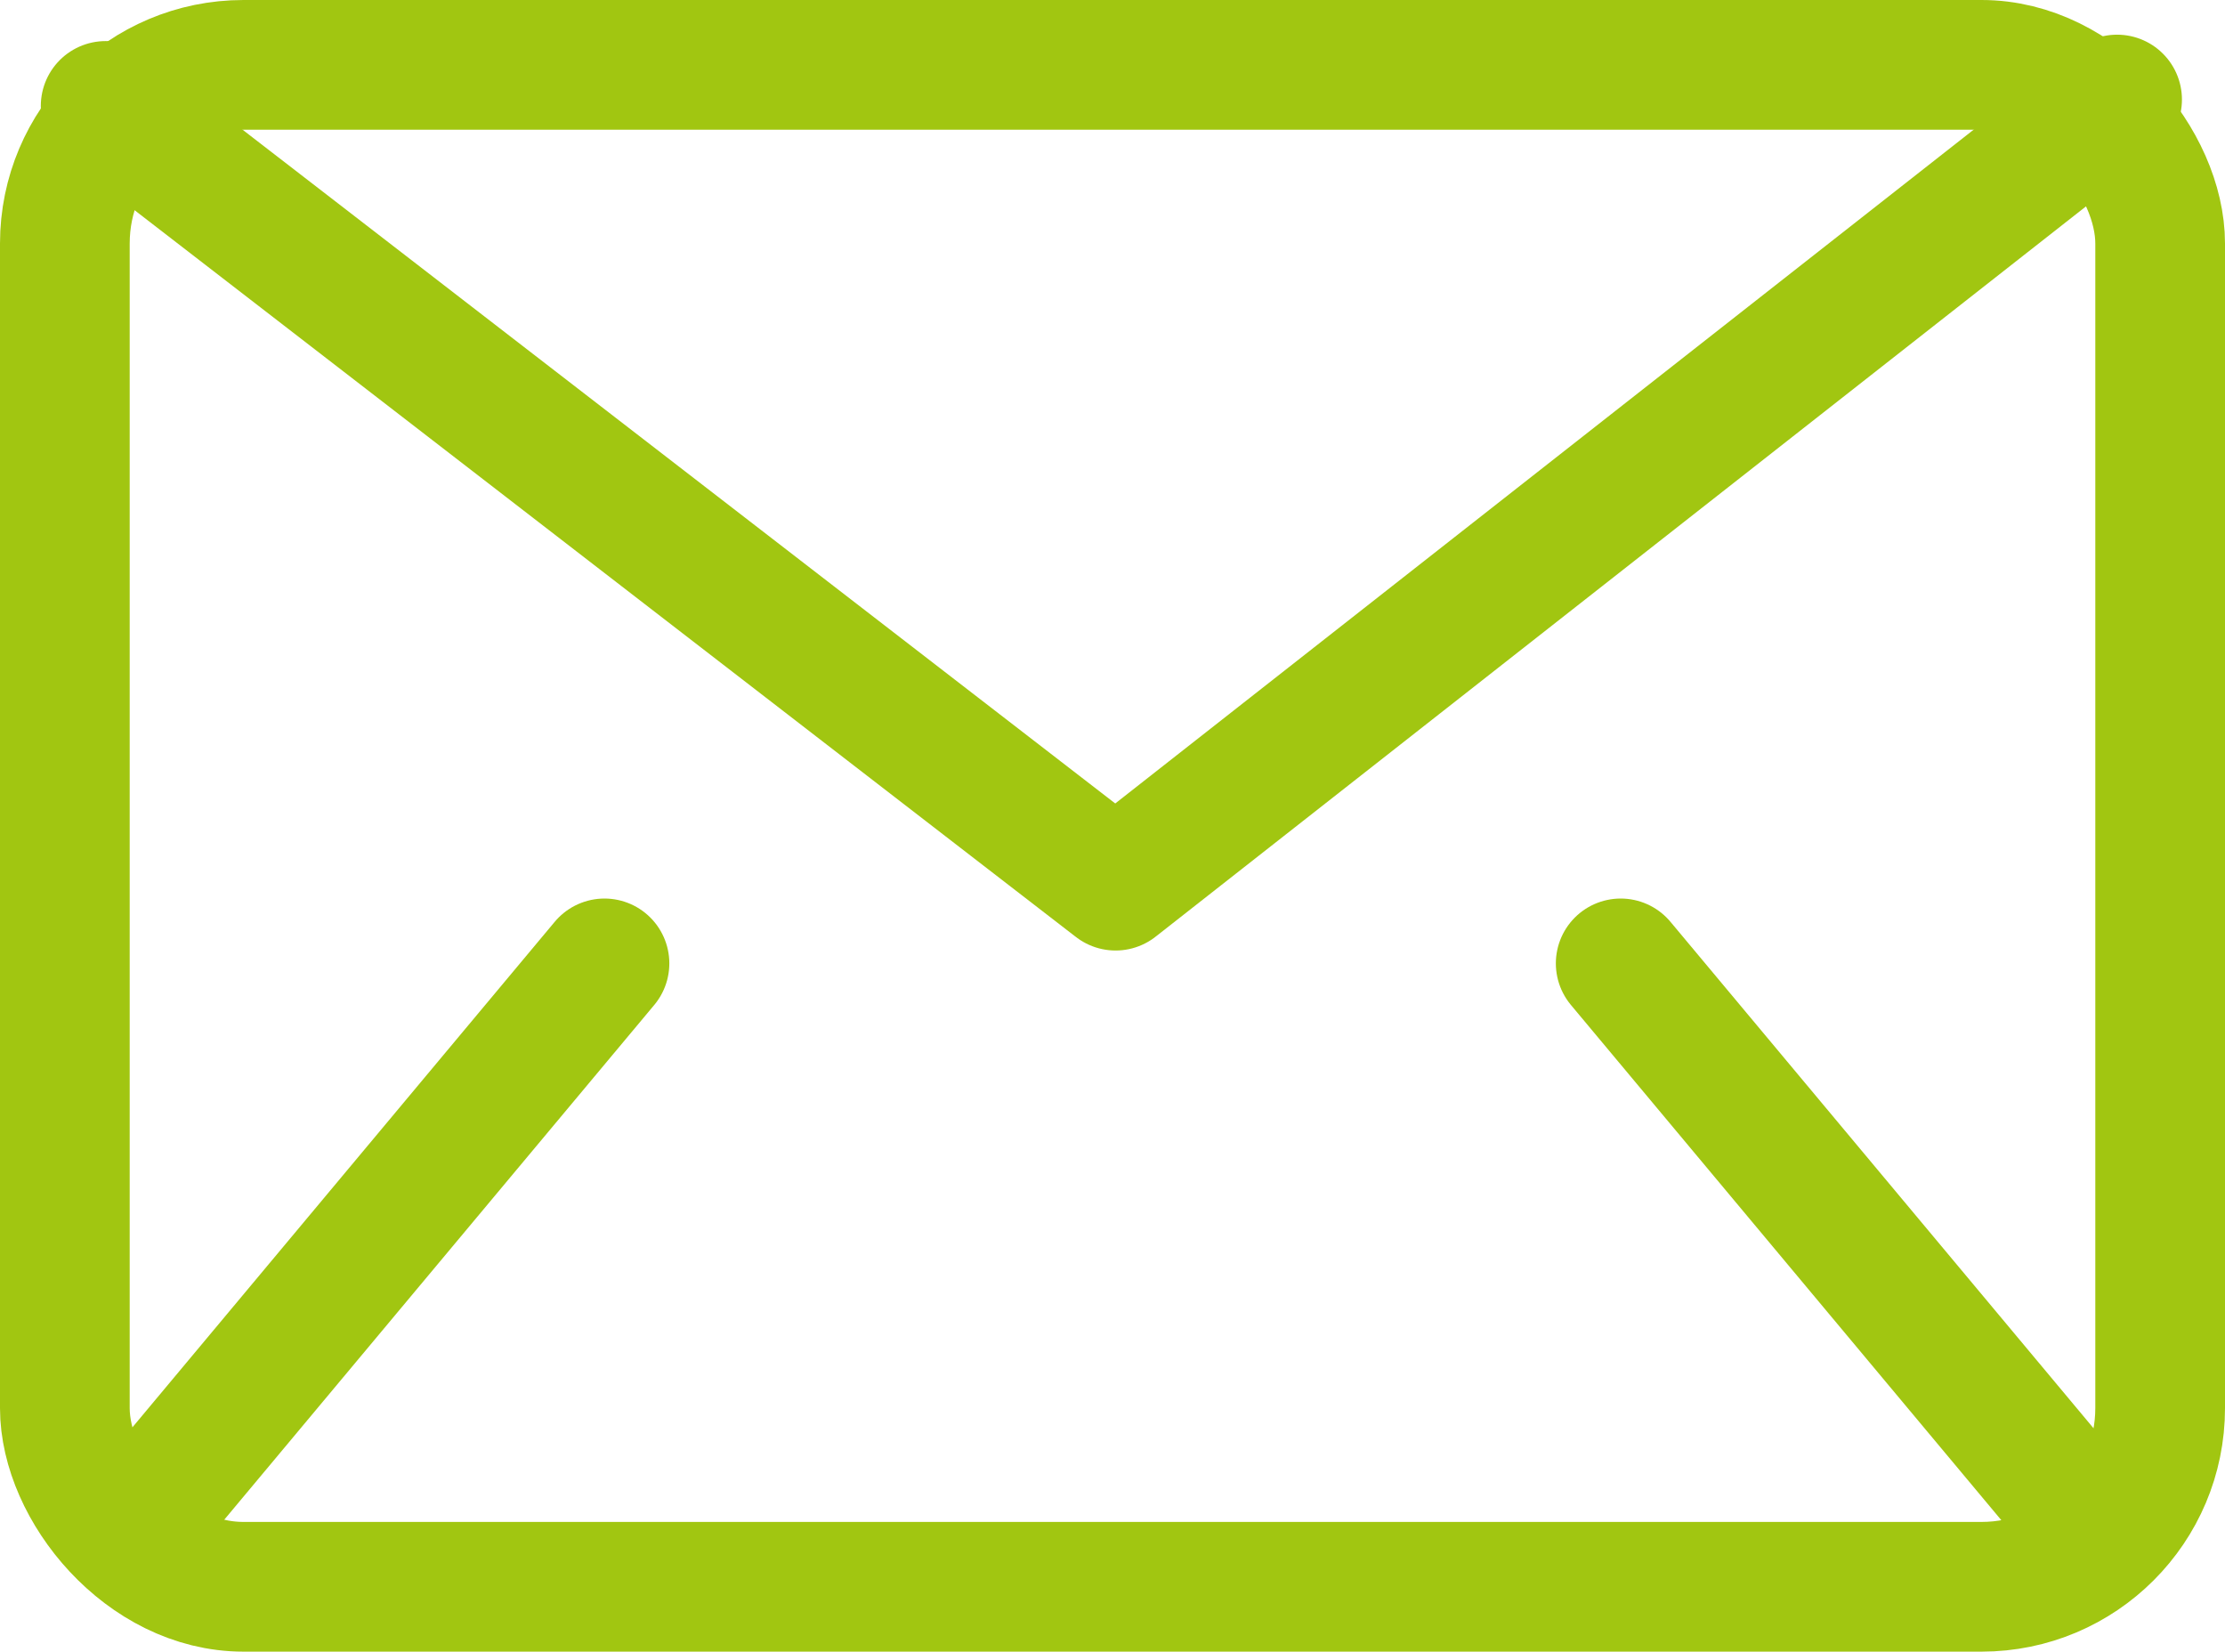
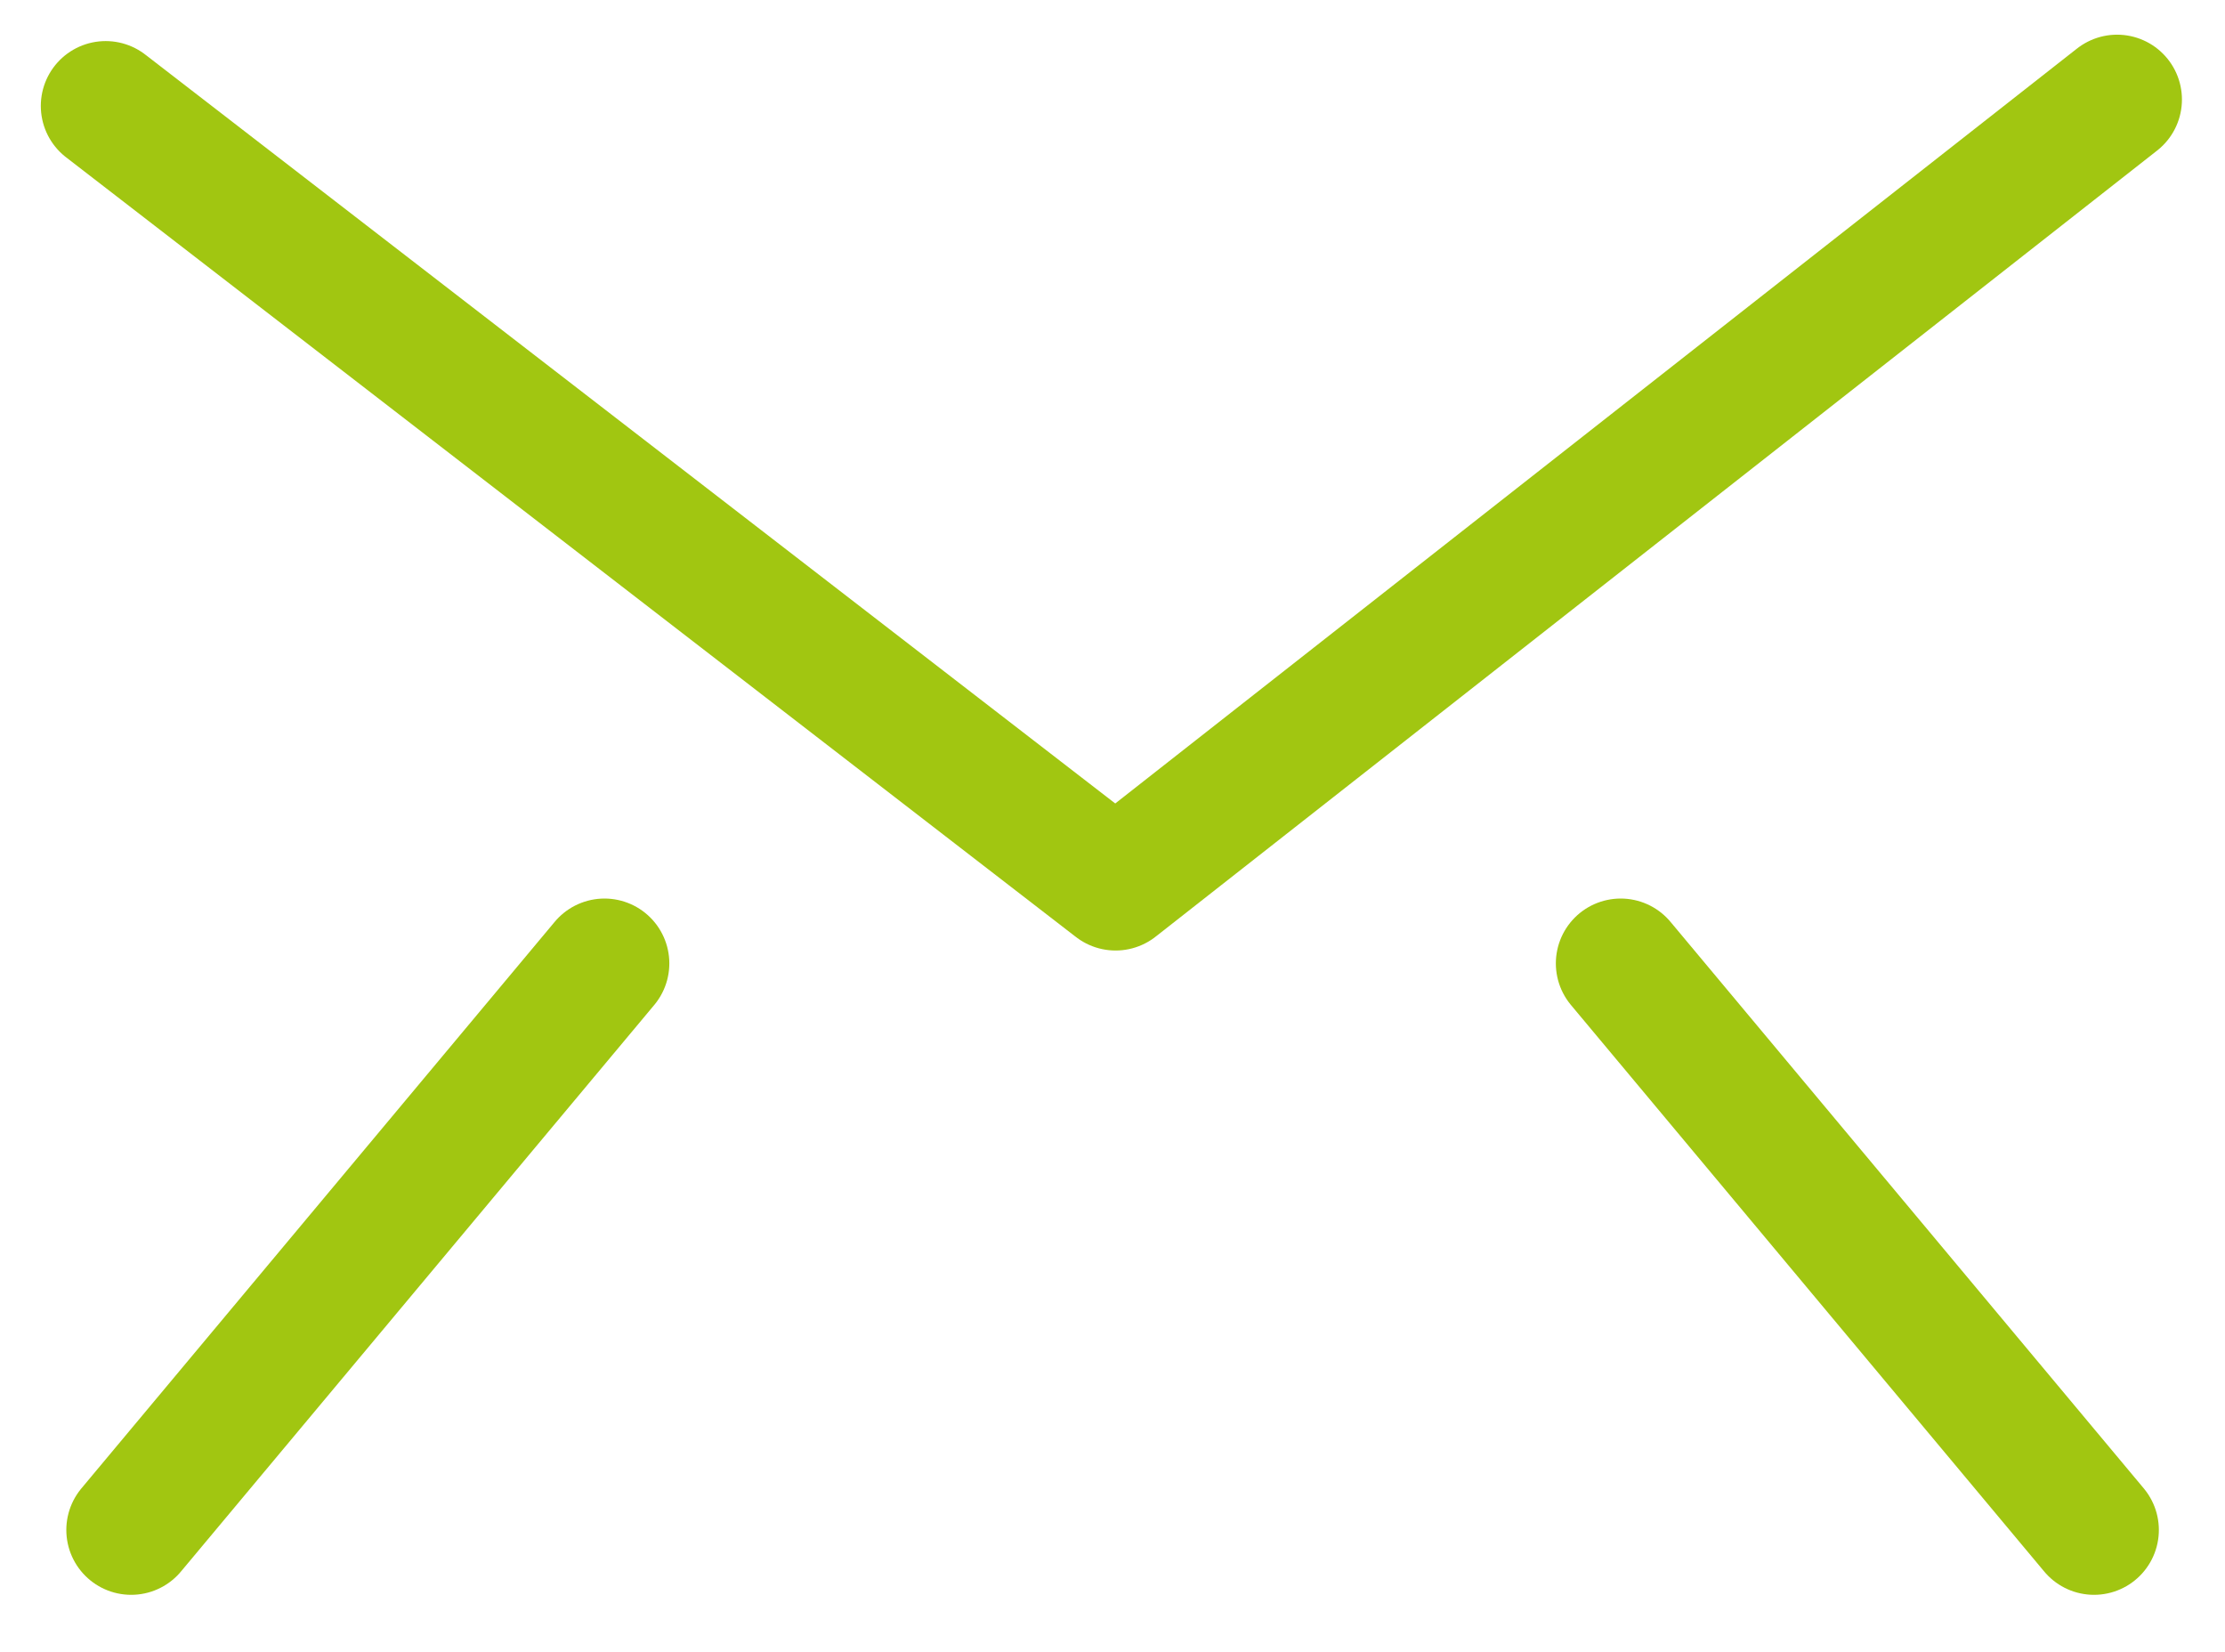
<svg xmlns="http://www.w3.org/2000/svg" width="25.733" height="19.1" viewBox="0 0 25.733 19.1">
  <defs>
    <style>.a,.b{fill:none;stroke:#a1c611;stroke-linejoin:round;stroke-width:1.5px;}.b{stroke-linecap:round;}</style>
  </defs>
  <g transform="translate(0.75 0.75)">
-     <rect class="a" width="24.233" height="17.6" rx="2.066" transform="translate(0 0)" />
    <g transform="translate(0.767 10.391)">
      <line class="b" x1="5.474" y2="6.552" />
      <line class="b" x2="5.474" y2="6.552" transform="translate(17.227)" />
    </g>
    <path class="b" d="M490.371,392.957l11.68,9.017,11.583-9.091" transform="translate(-489.899 -392.482)" />
  </g>
</svg>